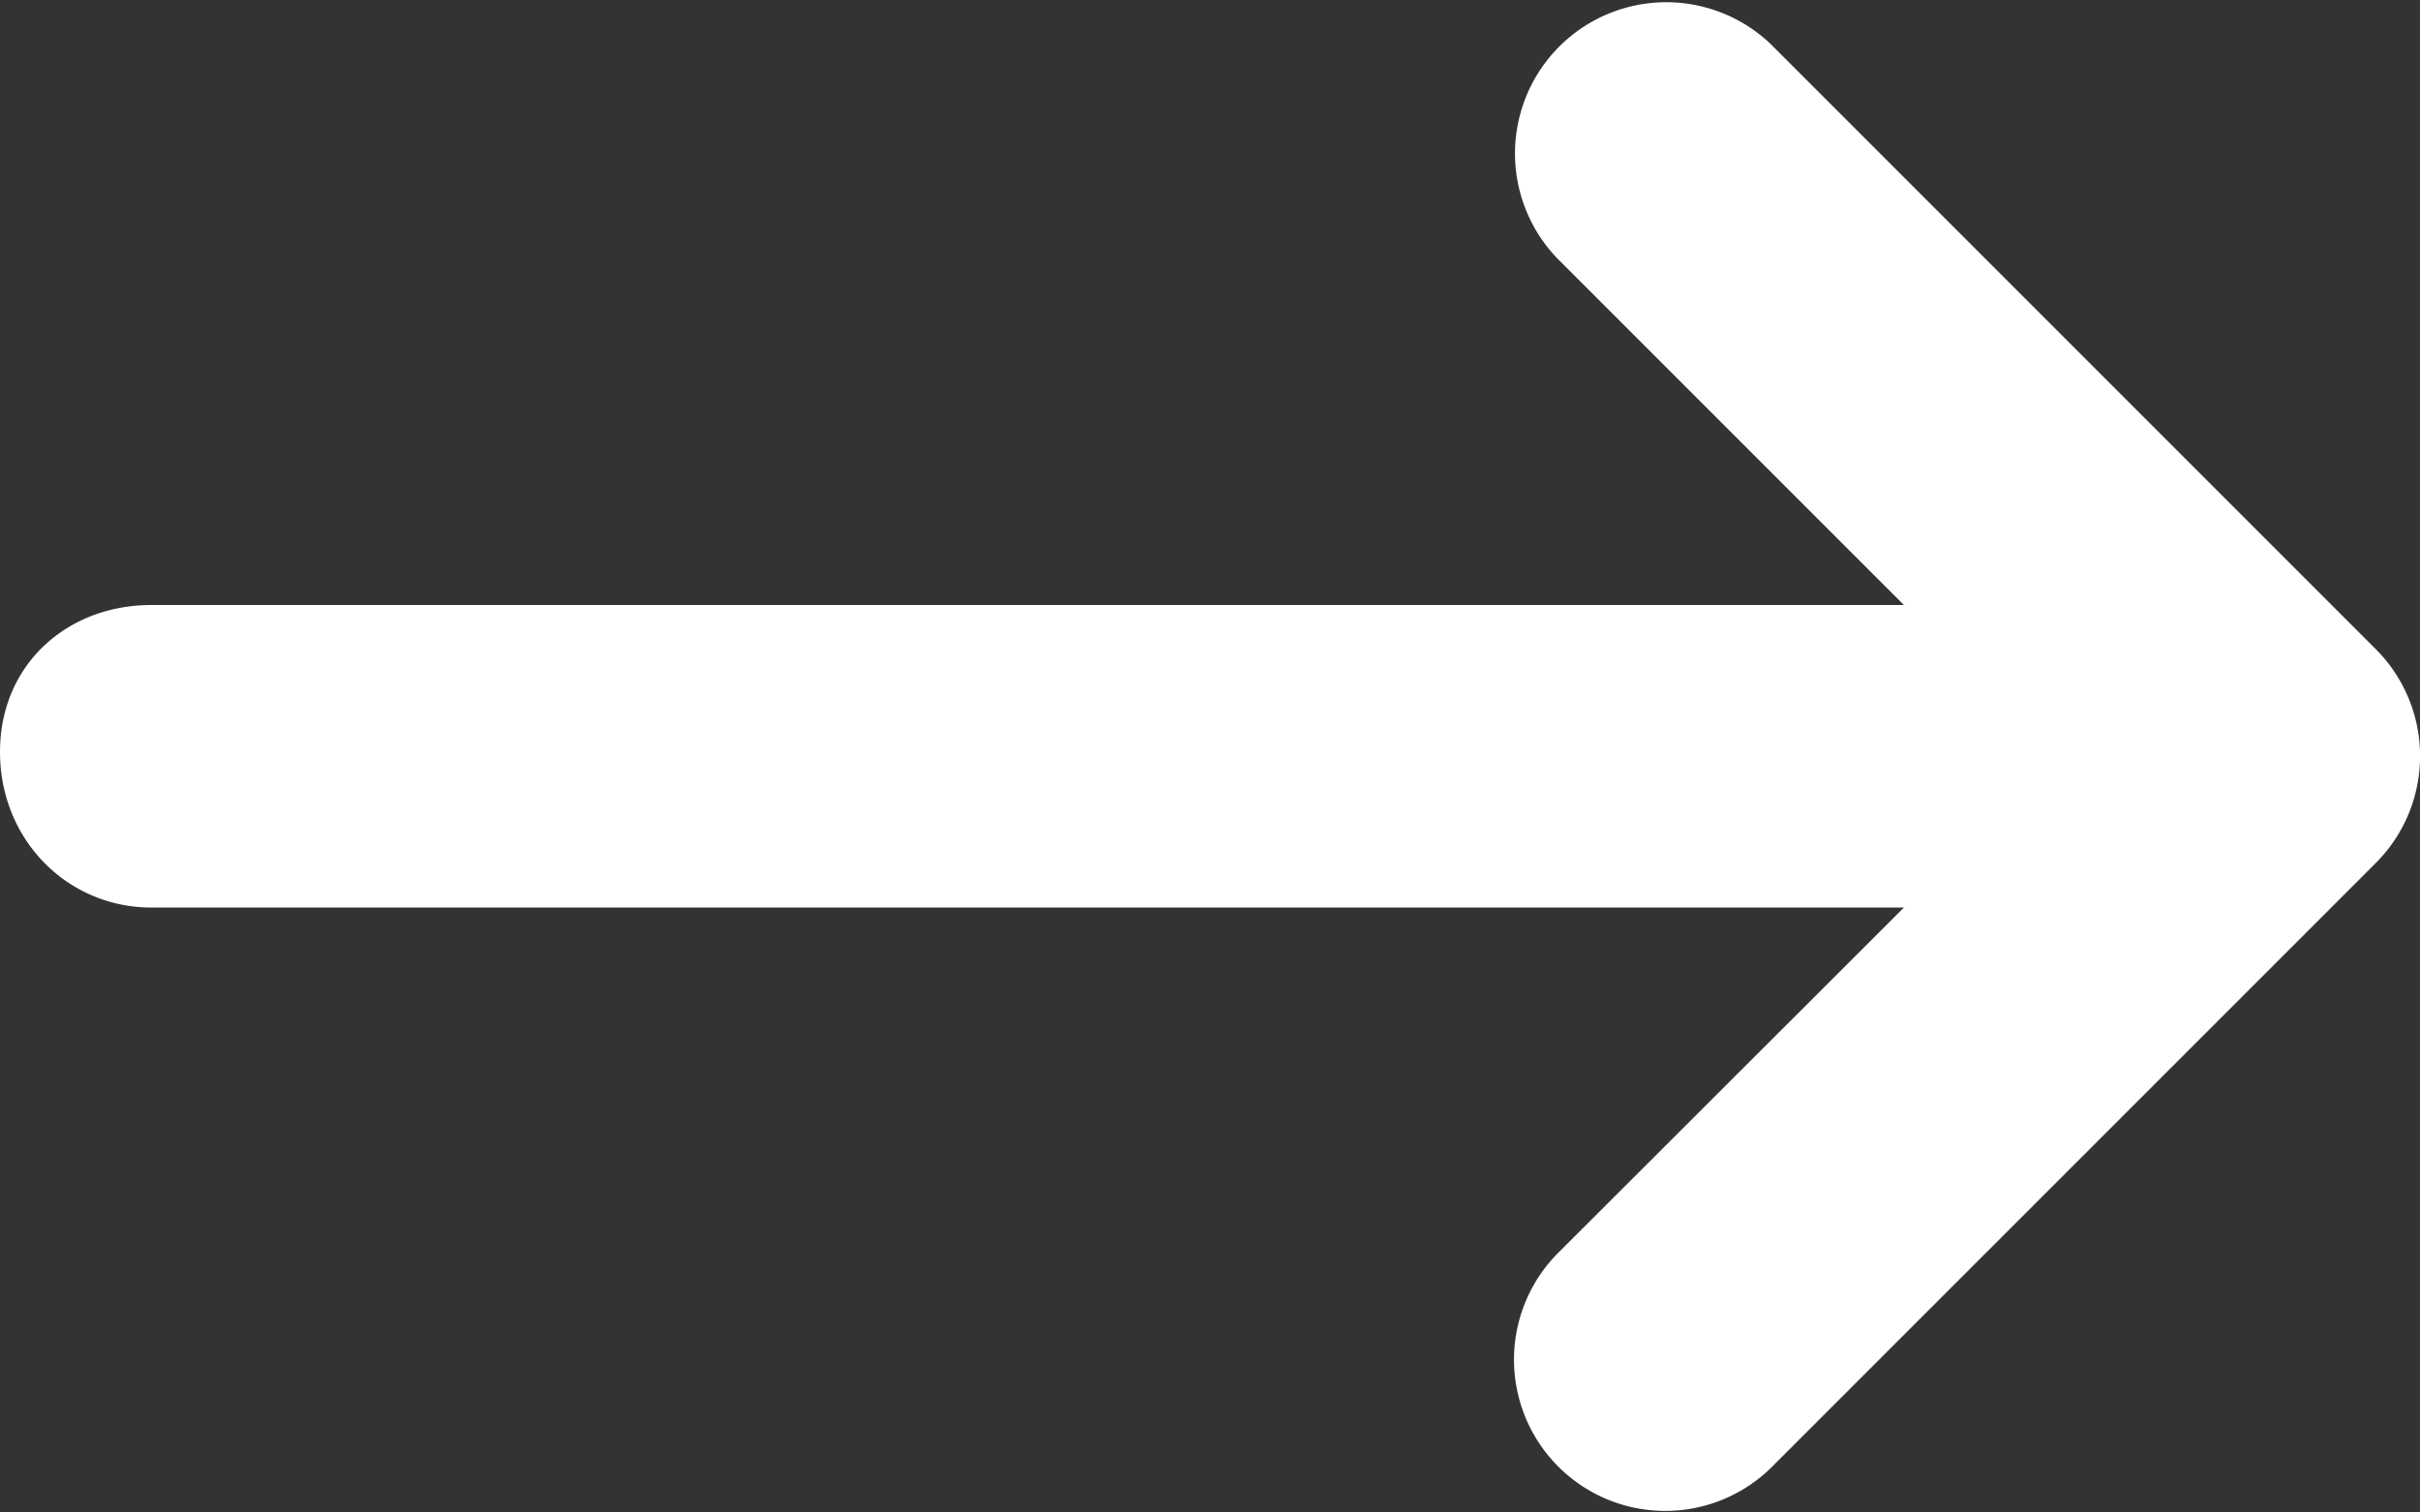
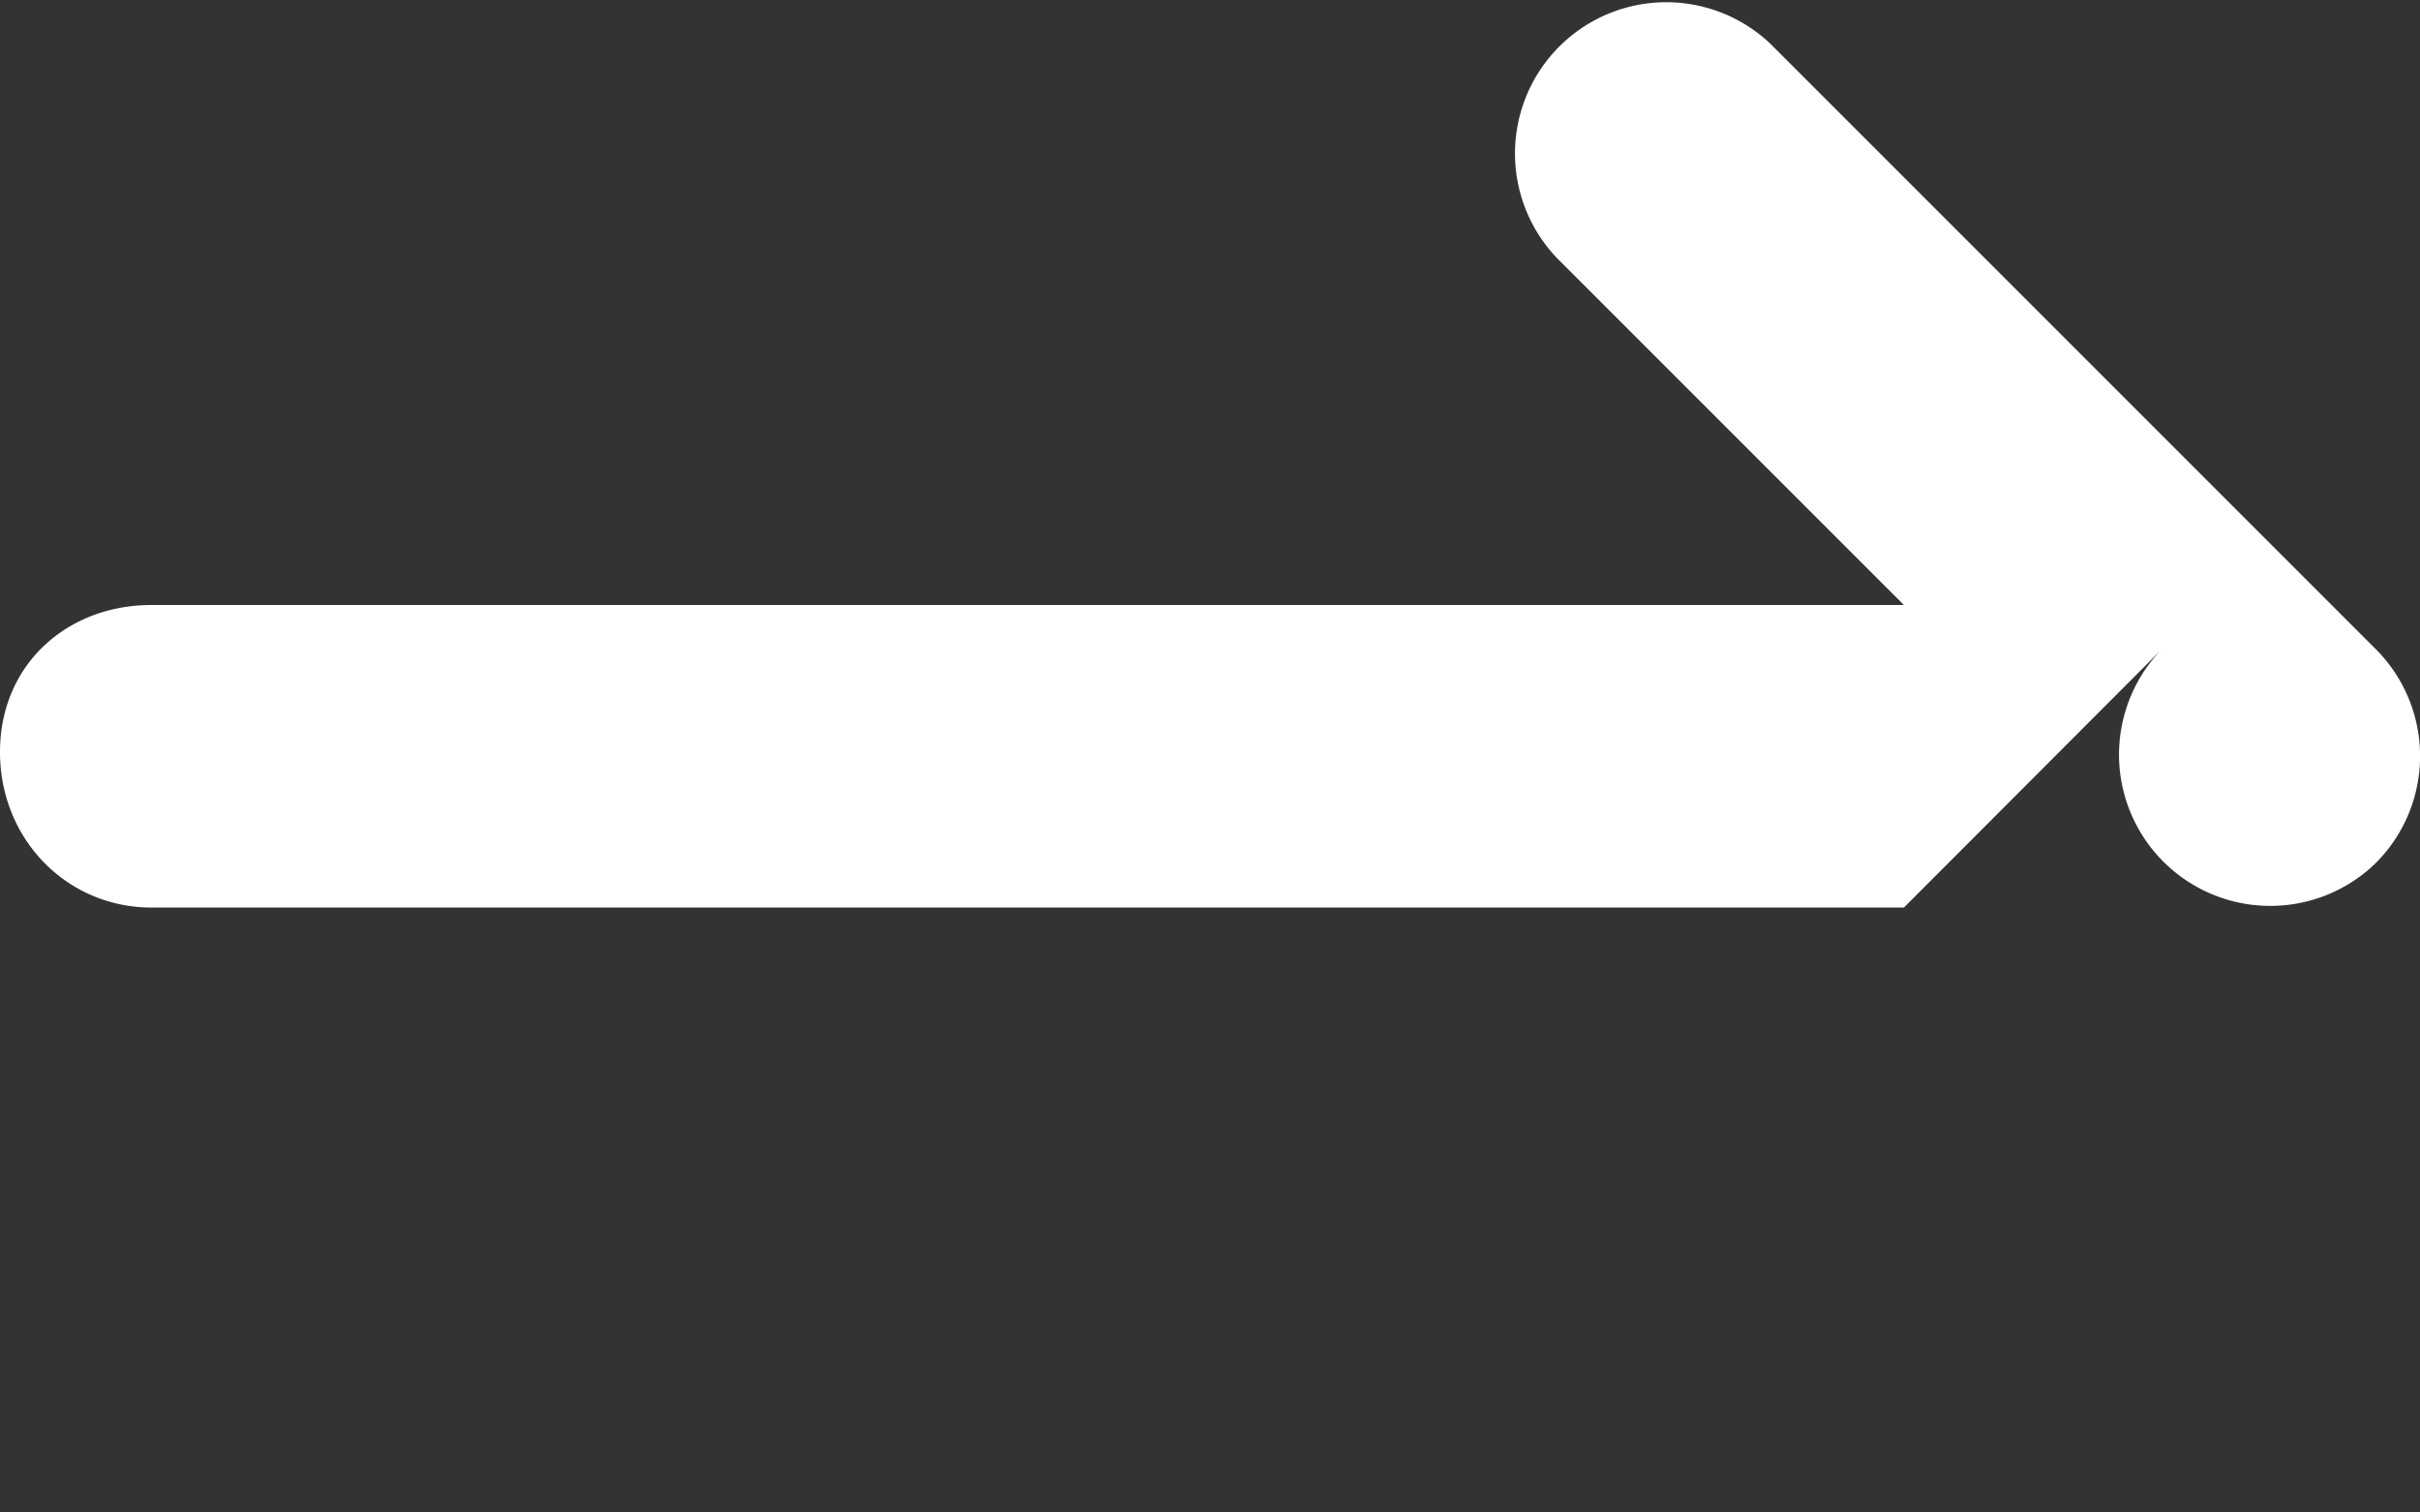
<svg xmlns="http://www.w3.org/2000/svg" viewBox="0 0 511.98 319.98">
  <rect x="0" y="0" width="511.98" height="319.98" fill="#333333" stroke="none" />
  <defs>
    <style>.cls-1{fill:#fff;}</style>
  </defs>
  <g id="レイヤー_2" data-name="レイヤー 2">
    <g id="レイヤー_1-2" data-name="レイヤー 1">
-       <path class="cls-1" d="M502.6,182.61l-128,128a32,32,0,0,1-45.25-45.25L402.8,192H32c-17.69,0-32-14.3-32-32.9S14.31,128,32,128H402.8L329.42,54.62A32,32,0,0,1,374.67,9.38l128,128A32,32,0,0,1,502.6,182.61Z" />
+       <path class="cls-1" d="M502.6,182.61a32,32,0,0,1-45.25-45.25L402.8,192H32c-17.69,0-32-14.3-32-32.9S14.31,128,32,128H402.8L329.42,54.62A32,32,0,0,1,374.67,9.38l128,128A32,32,0,0,1,502.6,182.61Z" />
    </g>
  </g>
</svg>